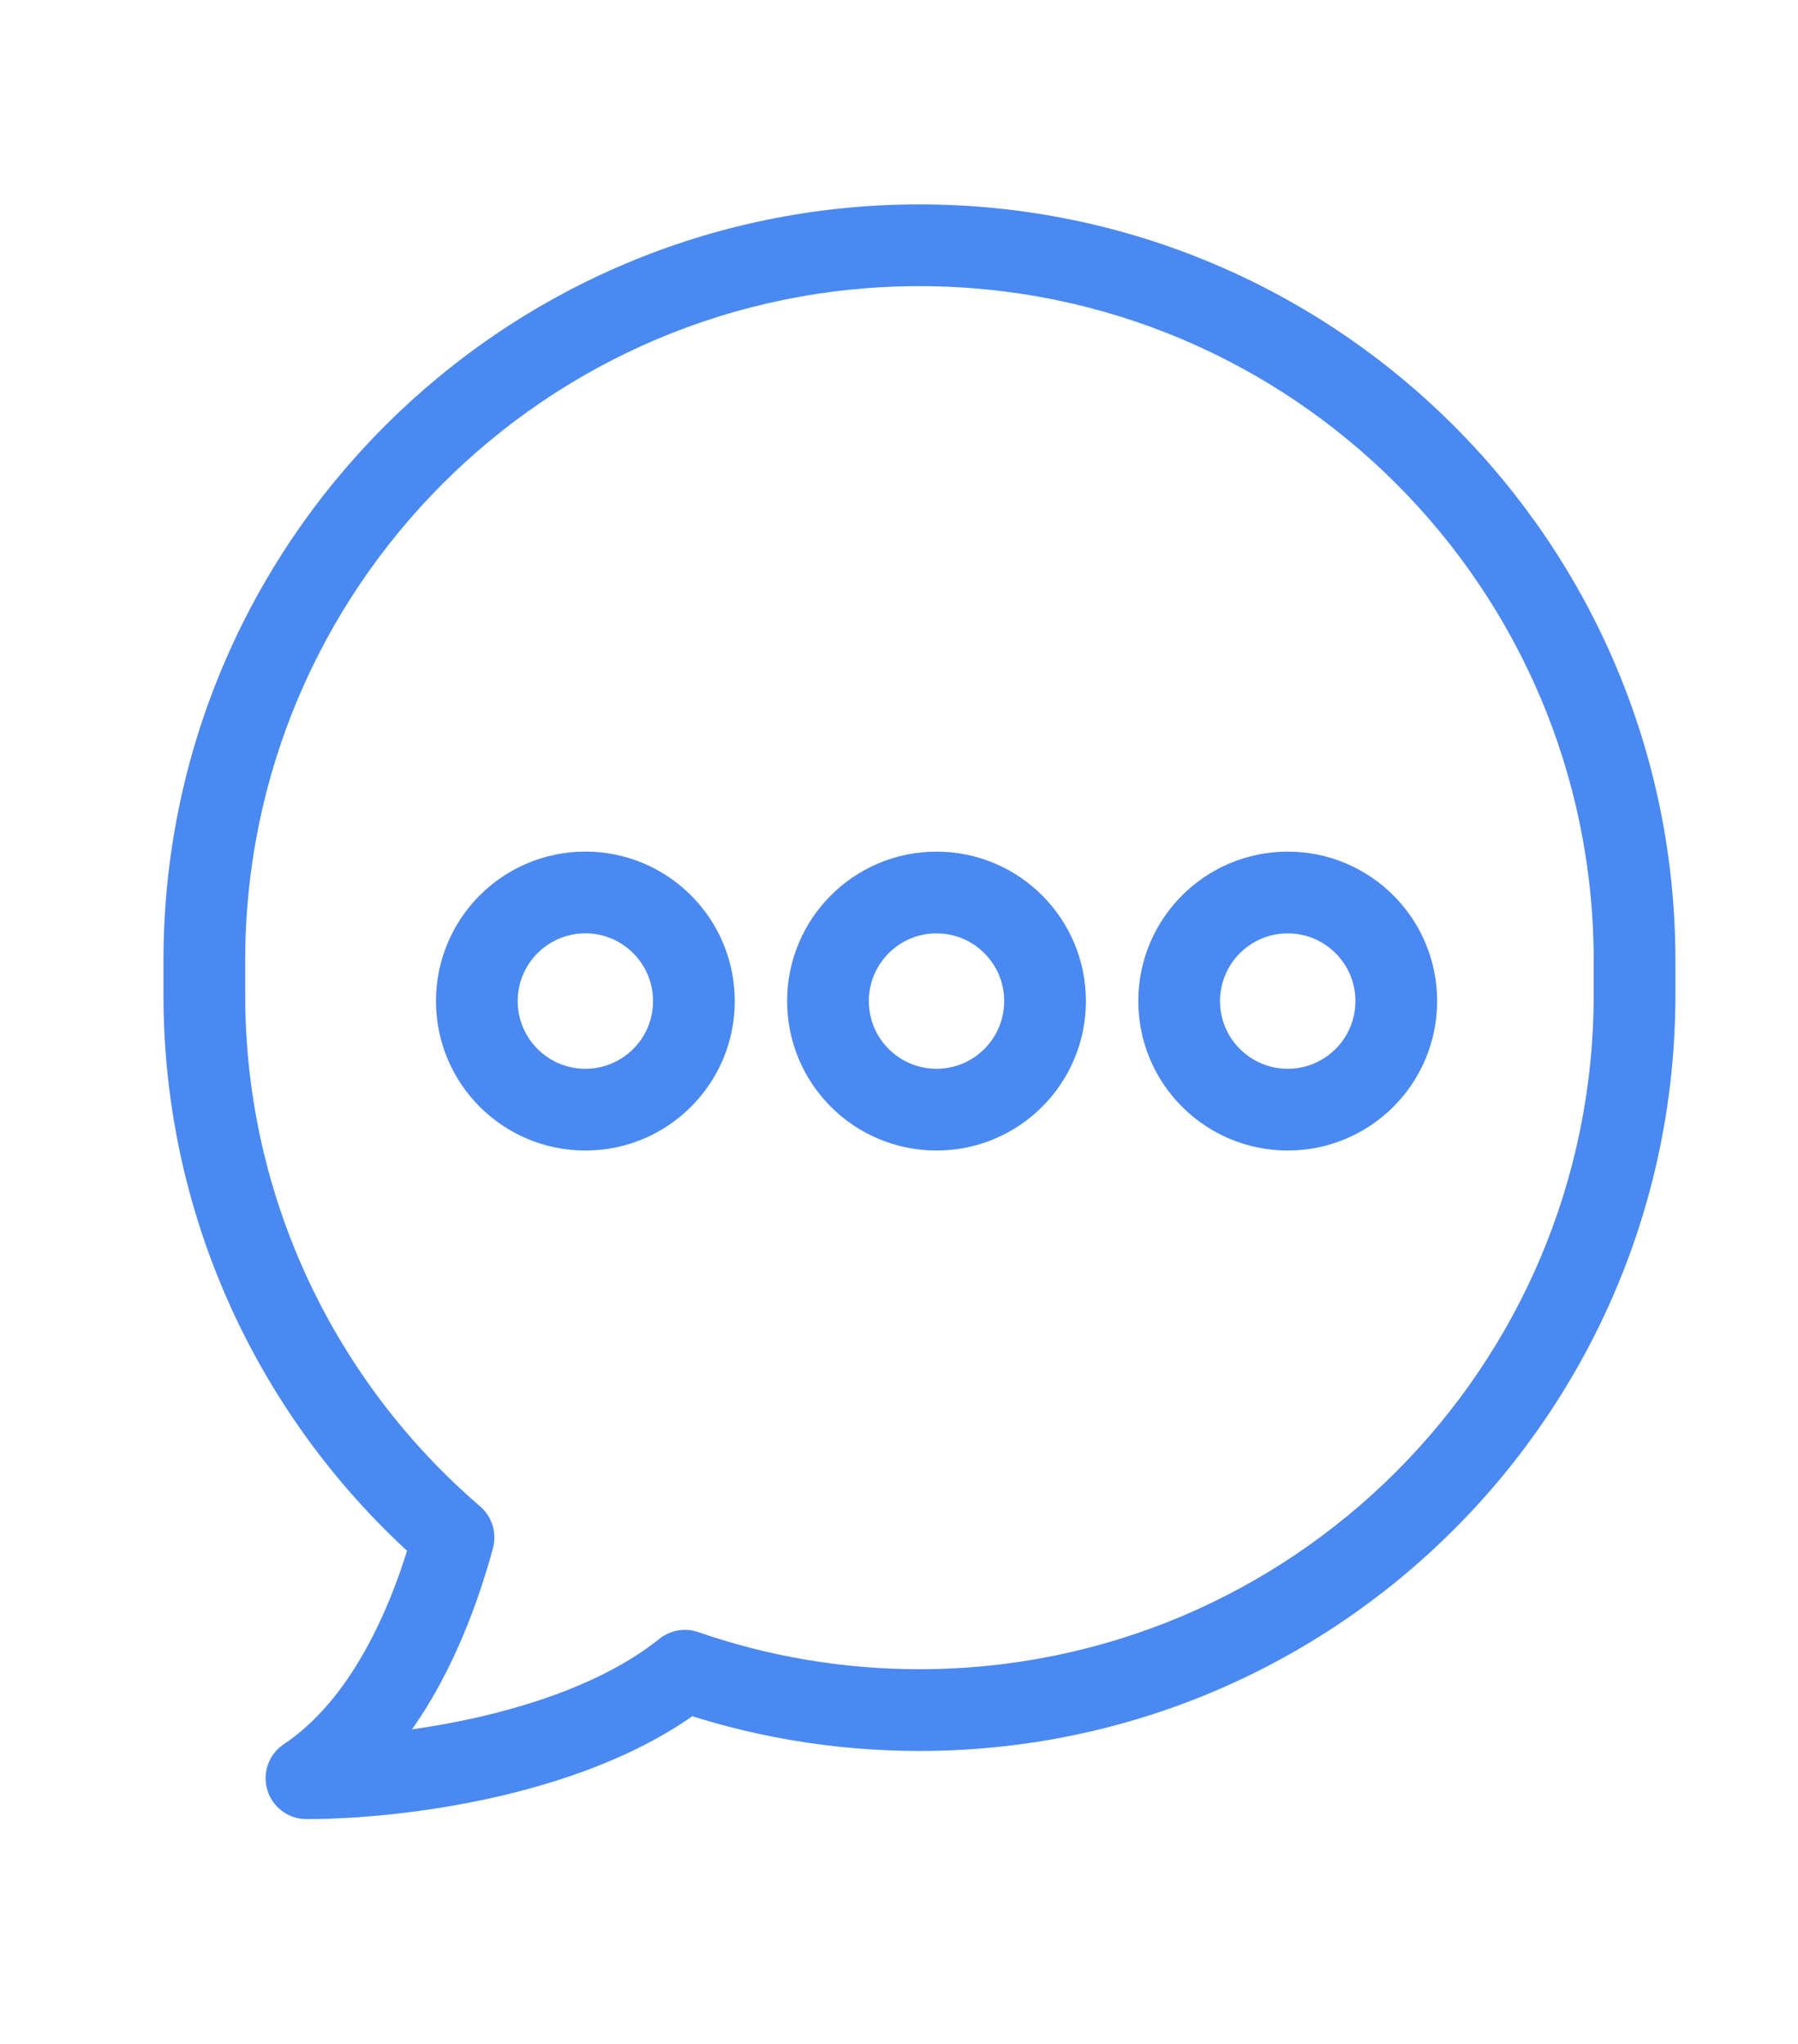
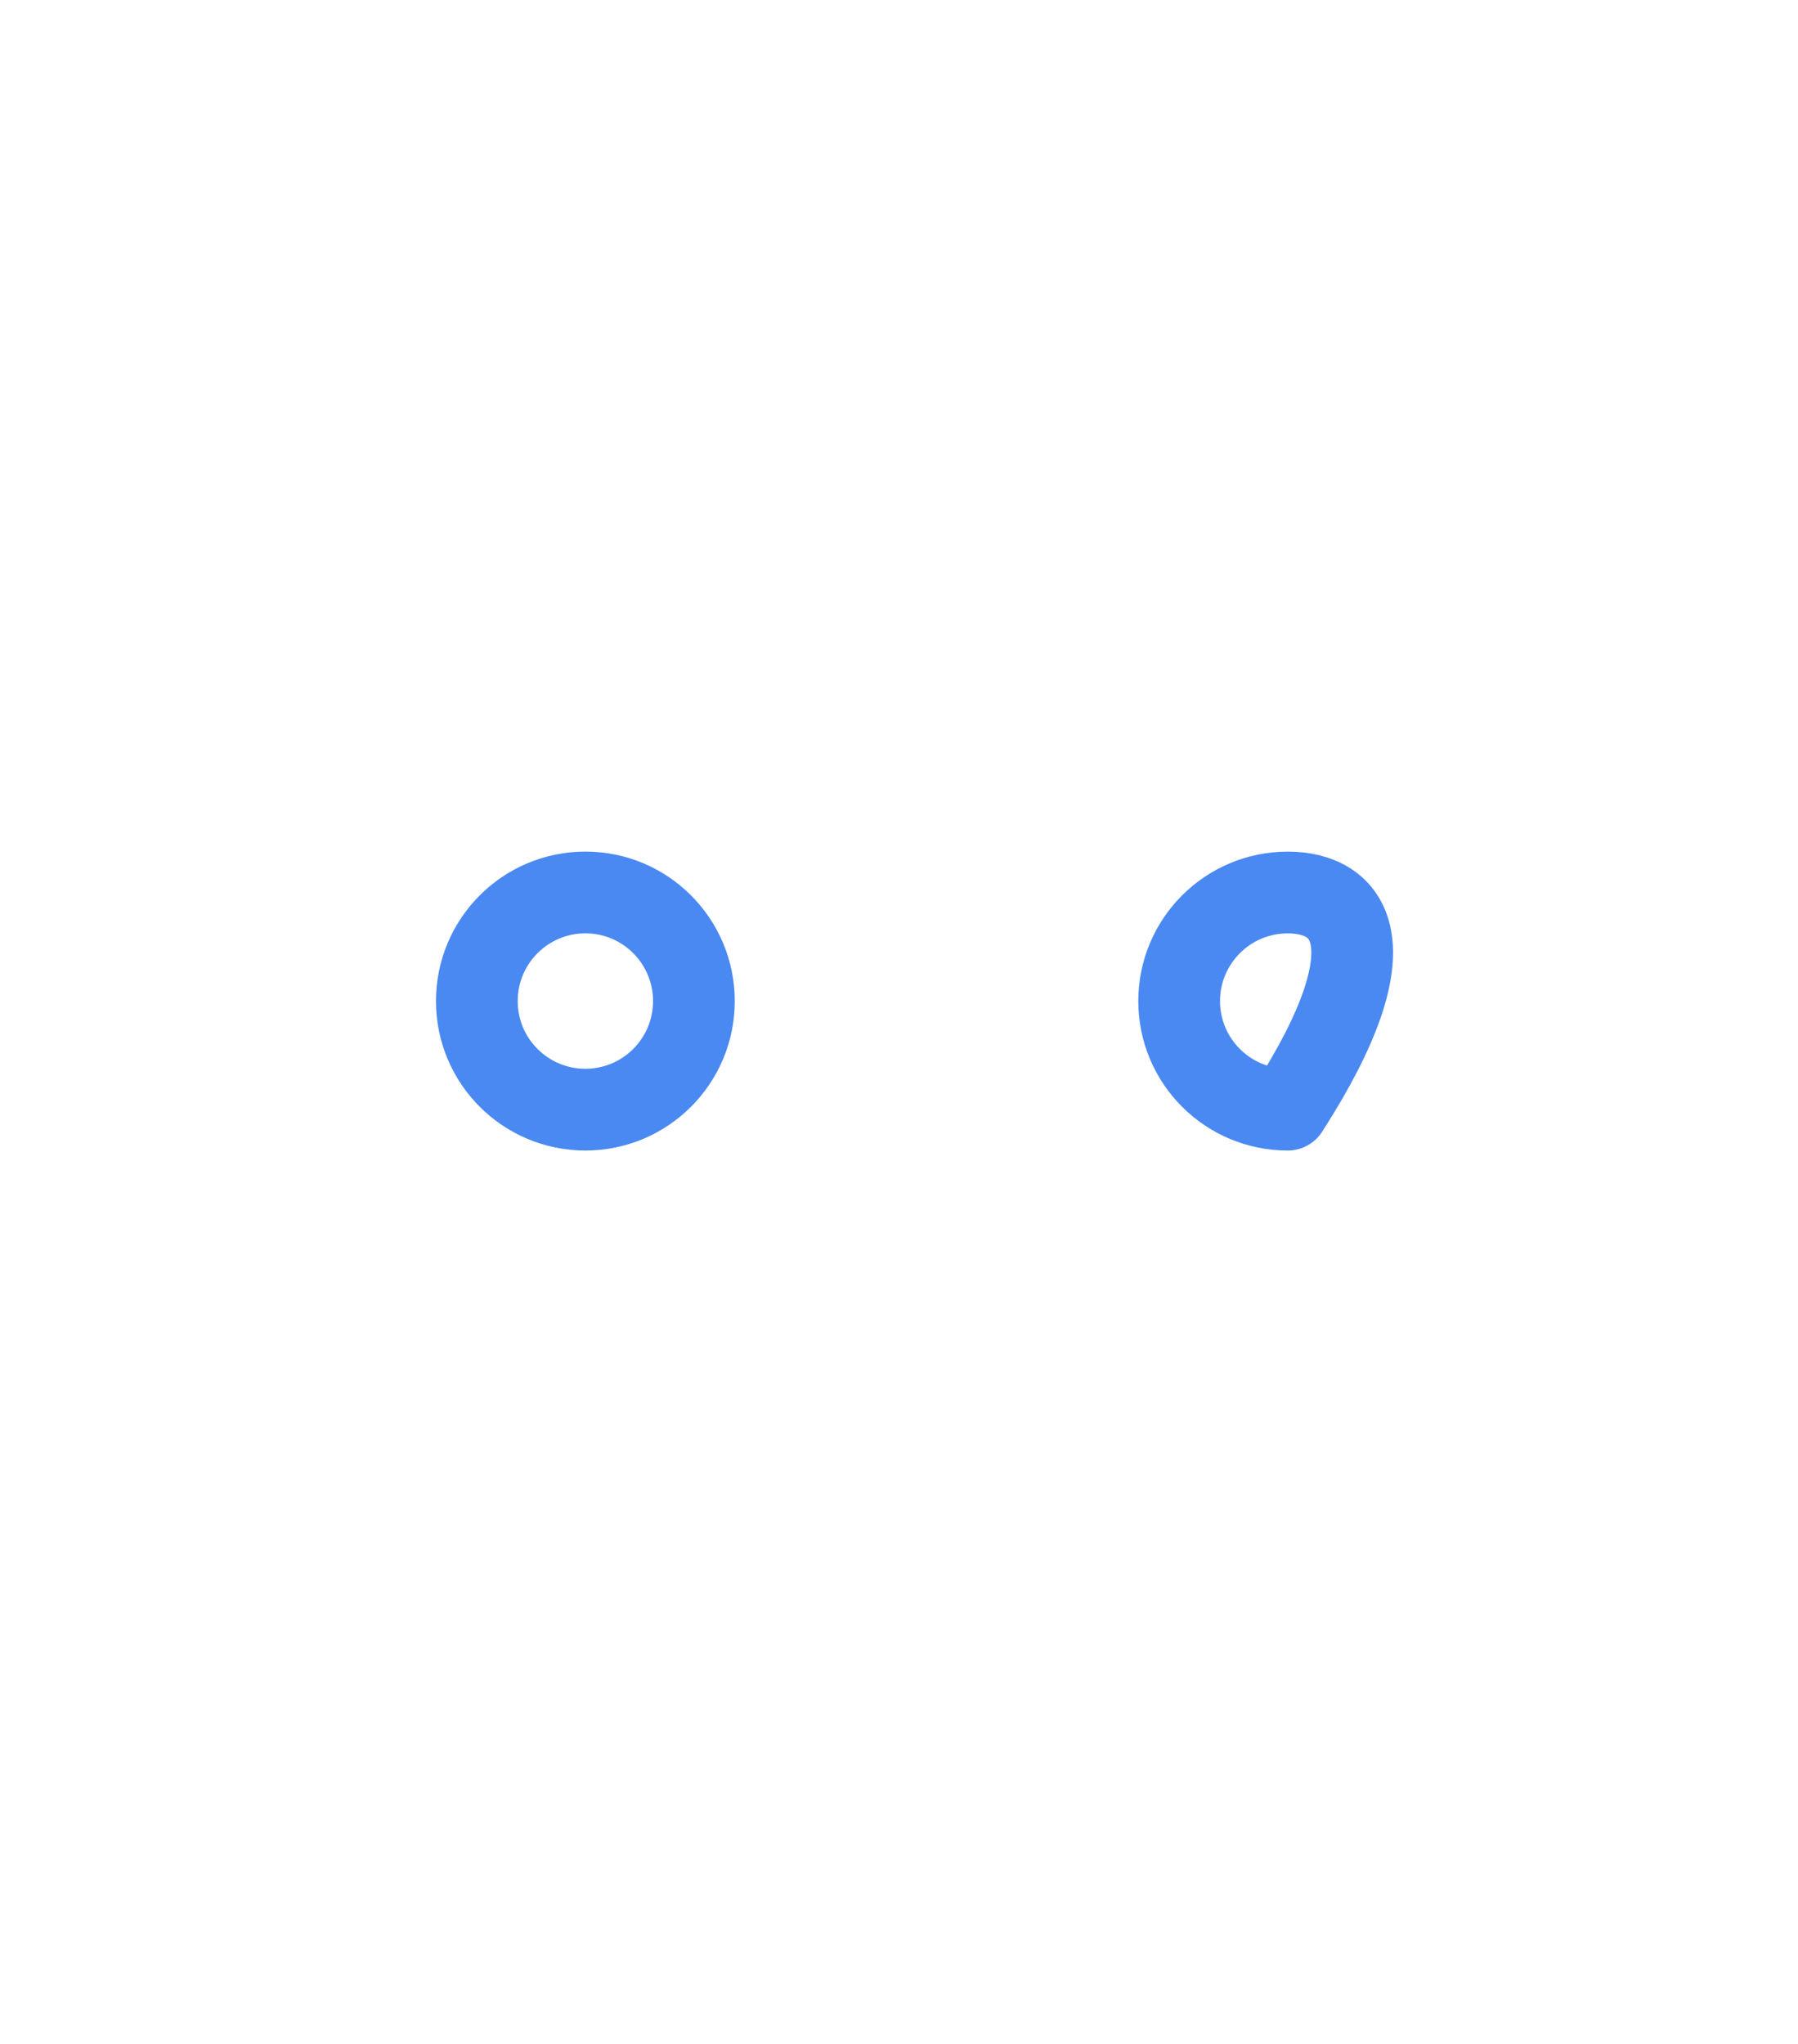
<svg xmlns="http://www.w3.org/2000/svg" width="44" height="50" viewBox="0 0 44 50" fill="none">
  <path d="M14.325 27.145C15.792 27.145 16.981 25.956 16.981 24.489C16.981 23.022 15.792 21.832 14.325 21.832C12.858 21.832 11.669 23.022 11.669 24.489C11.669 25.956 12.858 27.145 14.325 27.145Z" stroke="#4A89F1" stroke-width="2" stroke-linecap="round" stroke-linejoin="round" />
-   <path d="M22.918 27.145C24.385 27.145 25.574 25.956 25.574 24.489C25.574 23.022 24.385 21.833 22.918 21.833C21.451 21.833 20.262 23.022 20.262 24.489C20.262 25.956 21.451 27.145 22.918 27.145Z" stroke="#4A89F1" stroke-width="2" stroke-linecap="round" stroke-linejoin="round" />
-   <path d="M31.513 27.145C32.98 27.145 34.169 25.956 34.169 24.489C34.169 23.022 32.98 21.833 31.513 21.833C30.046 21.833 28.856 23.022 28.856 24.489C28.856 25.956 30.046 27.145 31.513 27.145Z" stroke="#4A89F1" stroke-width="2" stroke-linecap="round" stroke-linejoin="round" />
-   <path d="M11.098 37.609L12.063 37.872C12.164 37.499 12.042 37.102 11.75 36.851L11.098 37.609ZM7.5 43.5L6.945 42.668C6.578 42.912 6.415 43.368 6.543 43.79C6.67 44.212 7.059 44.5 7.5 44.5V43.5ZM16.761 40.871L17.089 39.926C16.764 39.813 16.404 39.875 16.135 40.091L16.761 40.871ZM6 23.5C6 14.387 13.387 7 22.5 7V5C12.283 5 4 13.283 4 23.5H6ZM6 24.333V23.5H4V24.333H6ZM11.75 36.851C8.228 33.824 6 29.339 6 24.333H4C4 29.946 6.501 34.977 10.446 38.368L11.75 36.851ZM8.054 44.332C10.262 42.86 11.453 40.118 12.063 37.872L10.133 37.347C9.556 39.472 8.529 41.612 6.945 42.668L8.054 44.332ZM16.135 40.091C15.021 40.986 13.447 41.598 11.807 41.983C10.182 42.364 8.583 42.5 7.5 42.5V44.5C8.723 44.5 10.476 44.349 12.264 43.93C14.039 43.513 15.942 42.811 17.387 41.65L16.135 40.091ZM22.5 40.833C20.603 40.833 18.783 40.514 17.089 39.926L16.433 41.815C18.335 42.475 20.377 42.833 22.5 42.833V40.833ZM39 24.333C39 33.446 31.613 40.833 22.5 40.833V42.833C32.717 42.833 41 34.55 41 24.333H39ZM39 23.5V24.333H41V23.5H39ZM22.5 7C31.613 7 39 14.387 39 23.5H41C41 13.283 32.717 5 22.5 5V7Z" fill="#4A89F1" />
+   <path d="M31.513 27.145C34.169 23.022 32.98 21.833 31.513 21.833C30.046 21.833 28.856 23.022 28.856 24.489C28.856 25.956 30.046 27.145 31.513 27.145Z" stroke="#4A89F1" stroke-width="2" stroke-linecap="round" stroke-linejoin="round" />
</svg>